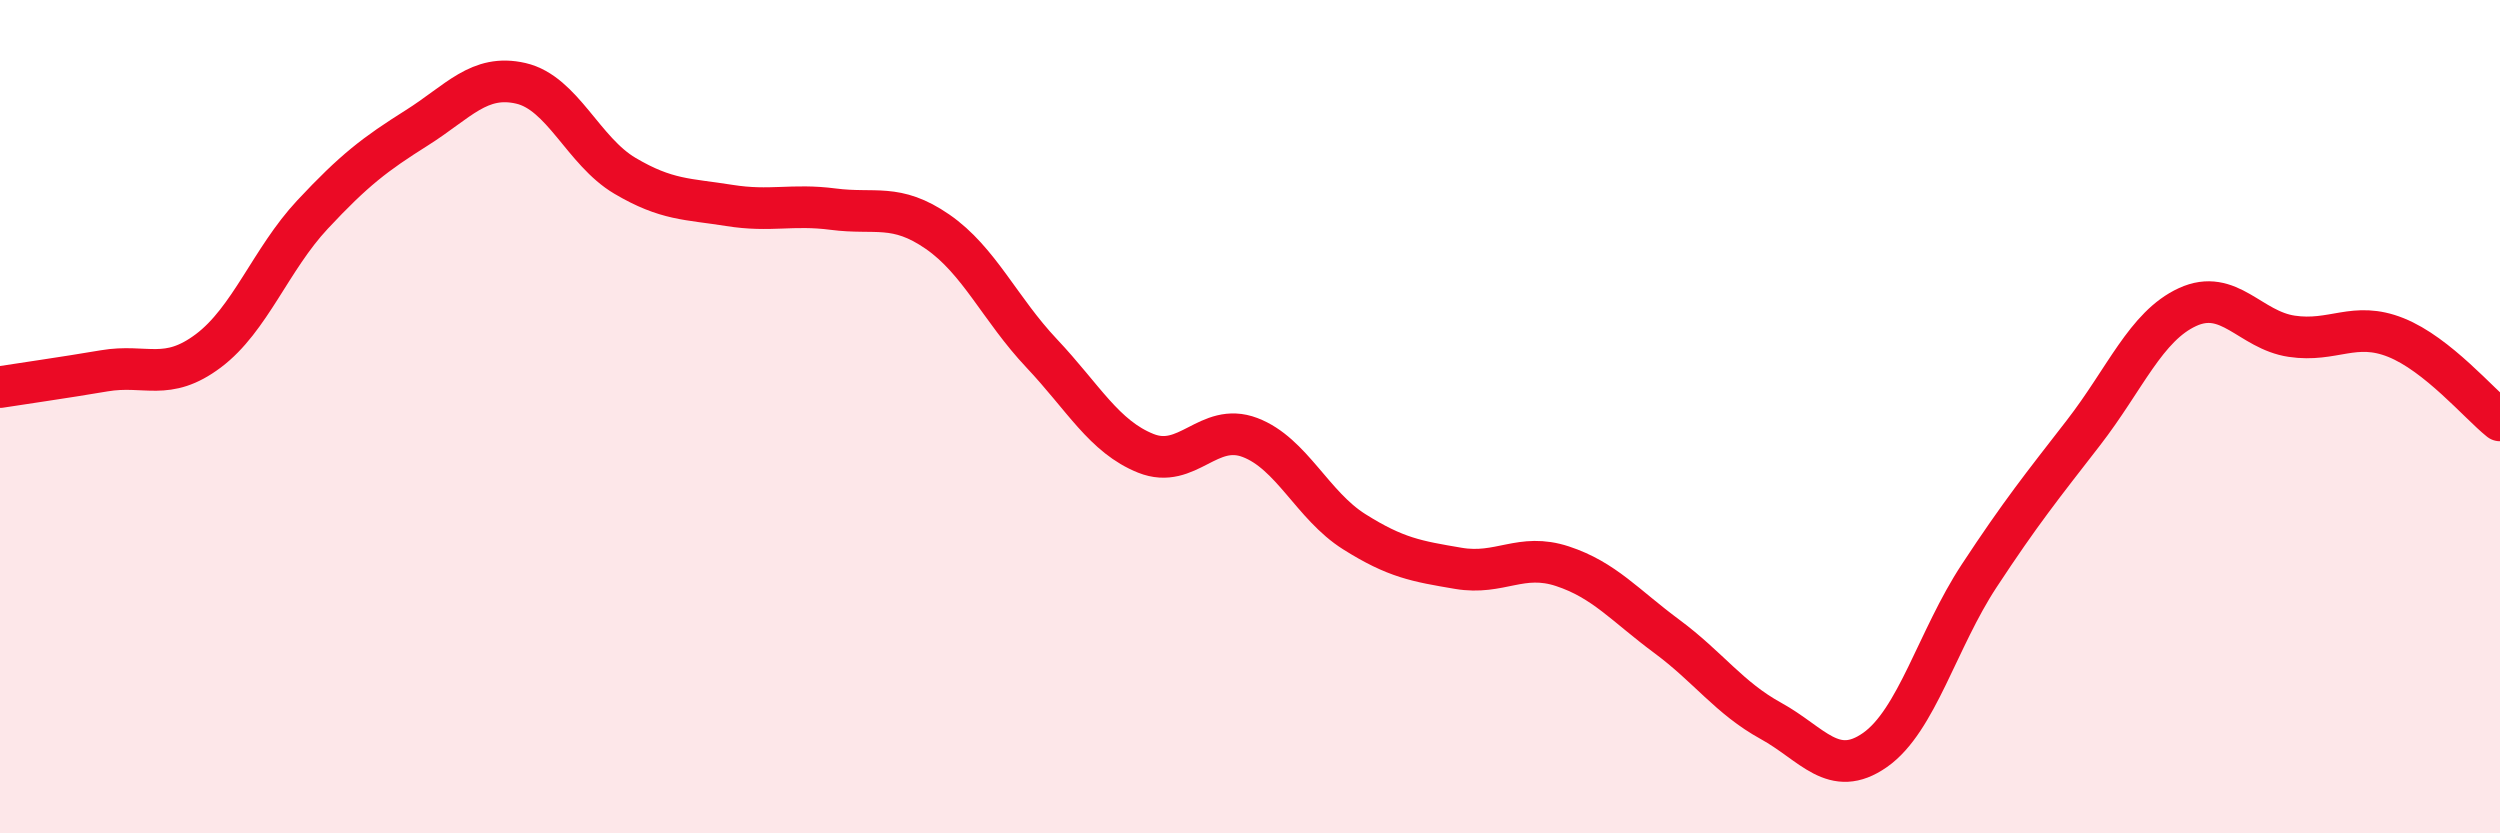
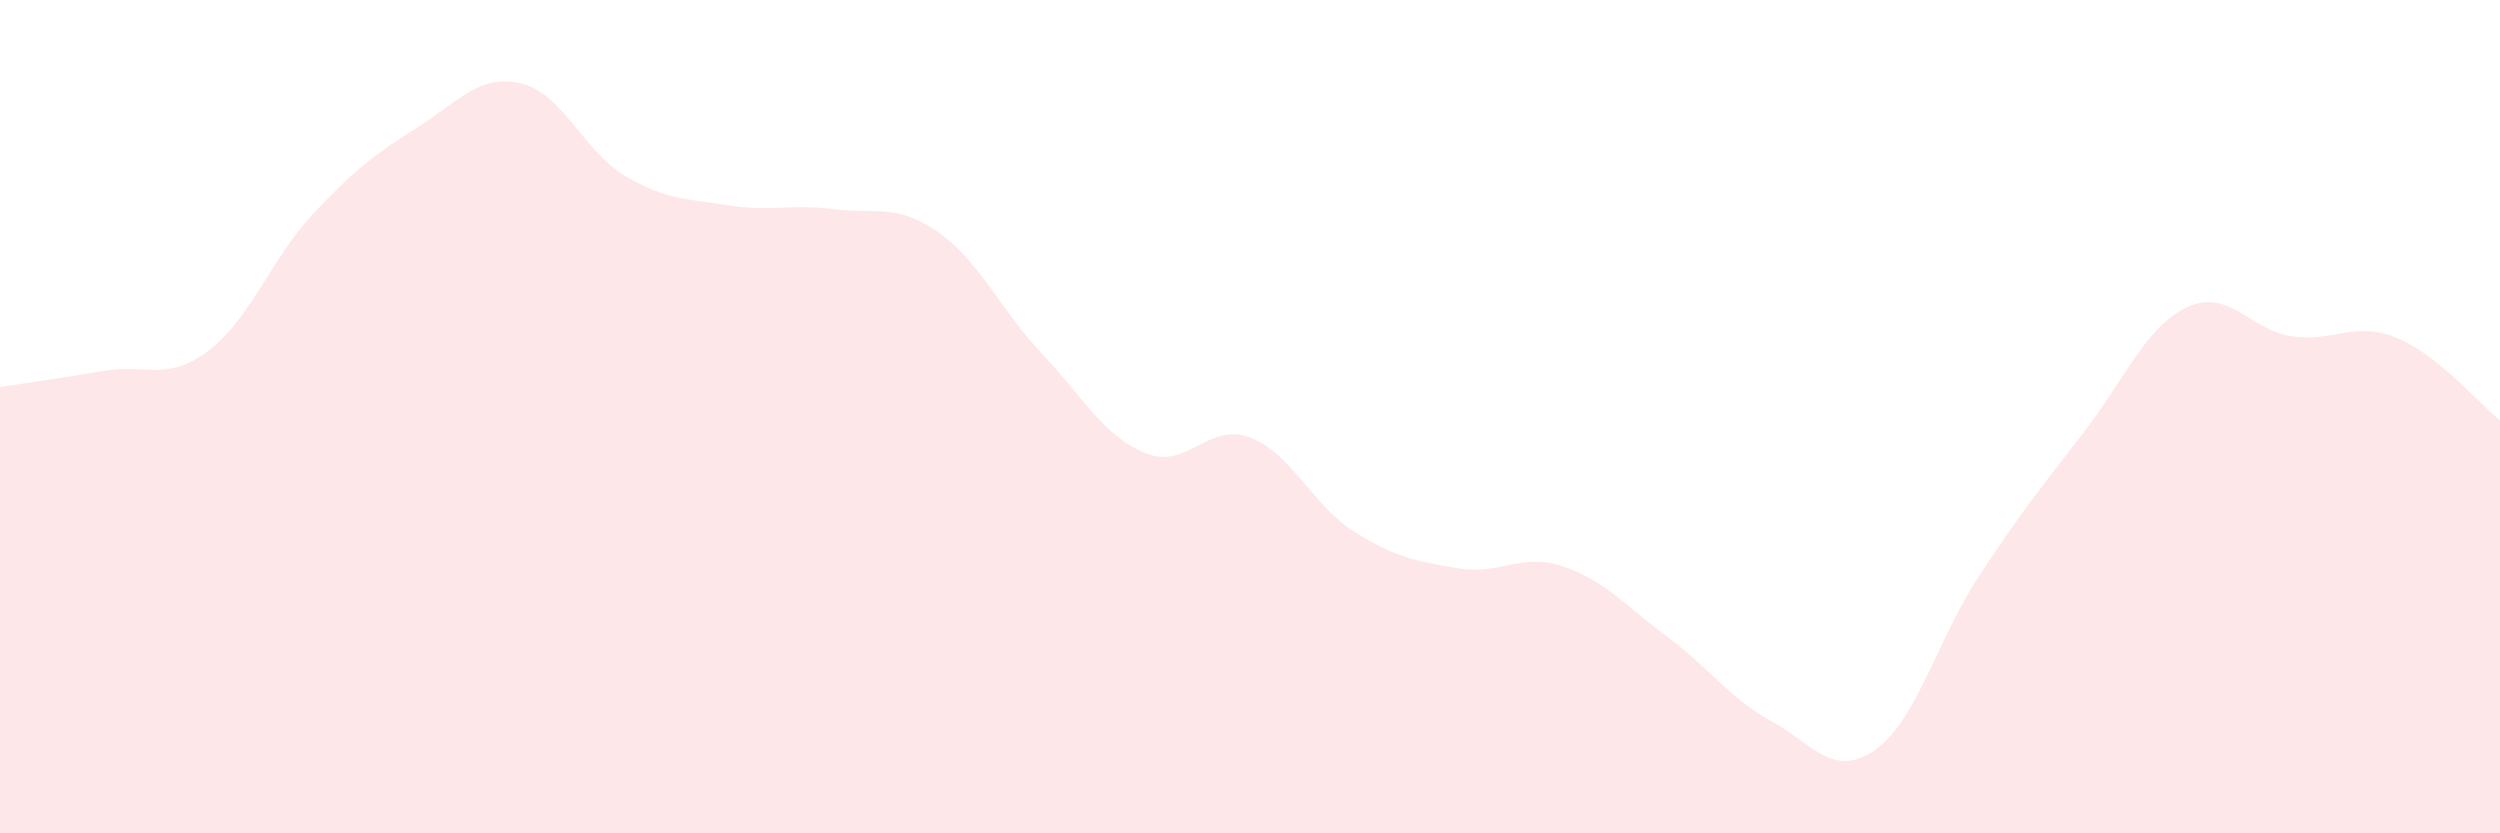
<svg xmlns="http://www.w3.org/2000/svg" width="60" height="20" viewBox="0 0 60 20">
  <path d="M 0,9.29 C 0.5,9.21 1.5,9.07 2.5,8.9 C 3.5,8.73 4,9.17 5,8.42 C 6,7.67 6.5,6.22 7.5,5.15 C 8.5,4.08 9,3.7 10,3.07 C 11,2.44 11.5,1.77 12.5,2 C 13.5,2.23 14,3.63 15,4.22 C 16,4.81 16.5,4.77 17.5,4.93 C 18.5,5.09 19,4.89 20,5.02 C 21,5.15 21.5,4.87 22.5,5.56 C 23.5,6.25 24,7.42 25,8.48 C 26,9.54 26.5,10.48 27.5,10.88 C 28.5,11.28 29,10.12 30,10.5 C 31,10.88 31.5,12.13 32.5,12.76 C 33.5,13.39 34,13.47 35,13.64 C 36,13.81 36.5,13.26 37.5,13.59 C 38.5,13.92 39,14.53 40,15.27 C 41,16.01 41.5,16.75 42.5,17.3 C 43.5,17.85 44,18.7 45,18 C 46,17.3 46.5,15.34 47.5,13.82 C 48.5,12.3 49,11.68 50,10.39 C 51,9.1 51.5,7.83 52.5,7.37 C 53.5,6.91 54,7.92 55,8.07 C 56,8.22 56.5,7.7 57.5,8.1 C 58.5,8.5 59.5,9.69 60,10.09L60 20L0 20Z" fill="#EB0A25" opacity="0.1" stroke-linecap="round" stroke-linejoin="round" />
-   <path d="M 0,9.29 C 0.5,9.21 1.5,9.07 2.5,8.9 C 3.5,8.73 4,9.17 5,8.42 C 6,7.67 6.5,6.22 7.5,5.15 C 8.5,4.08 9,3.7 10,3.07 C 11,2.44 11.5,1.77 12.5,2 C 13.5,2.23 14,3.63 15,4.22 C 16,4.81 16.5,4.77 17.5,4.93 C 18.5,5.09 19,4.89 20,5.02 C 21,5.15 21.5,4.87 22.5,5.56 C 23.5,6.25 24,7.42 25,8.48 C 26,9.54 26.5,10.48 27.5,10.88 C 28.5,11.28 29,10.12 30,10.5 C 31,10.88 31.5,12.13 32.5,12.76 C 33.5,13.39 34,13.47 35,13.64 C 36,13.81 36.5,13.26 37.5,13.59 C 38.5,13.92 39,14.53 40,15.27 C 41,16.01 41.5,16.75 42.5,17.3 C 43.5,17.85 44,18.7 45,18 C 46,17.3 46.5,15.34 47.5,13.82 C 48.5,12.3 49,11.68 50,10.39 C 51,9.1 51.5,7.83 52.5,7.37 C 53.5,6.91 54,7.92 55,8.07 C 56,8.22 56.5,7.7 57.5,8.1 C 58.5,8.5 59.5,9.69 60,10.09" stroke="#EB0A25" stroke-width="1" fill="none" stroke-linecap="round" stroke-linejoin="round" />
</svg>